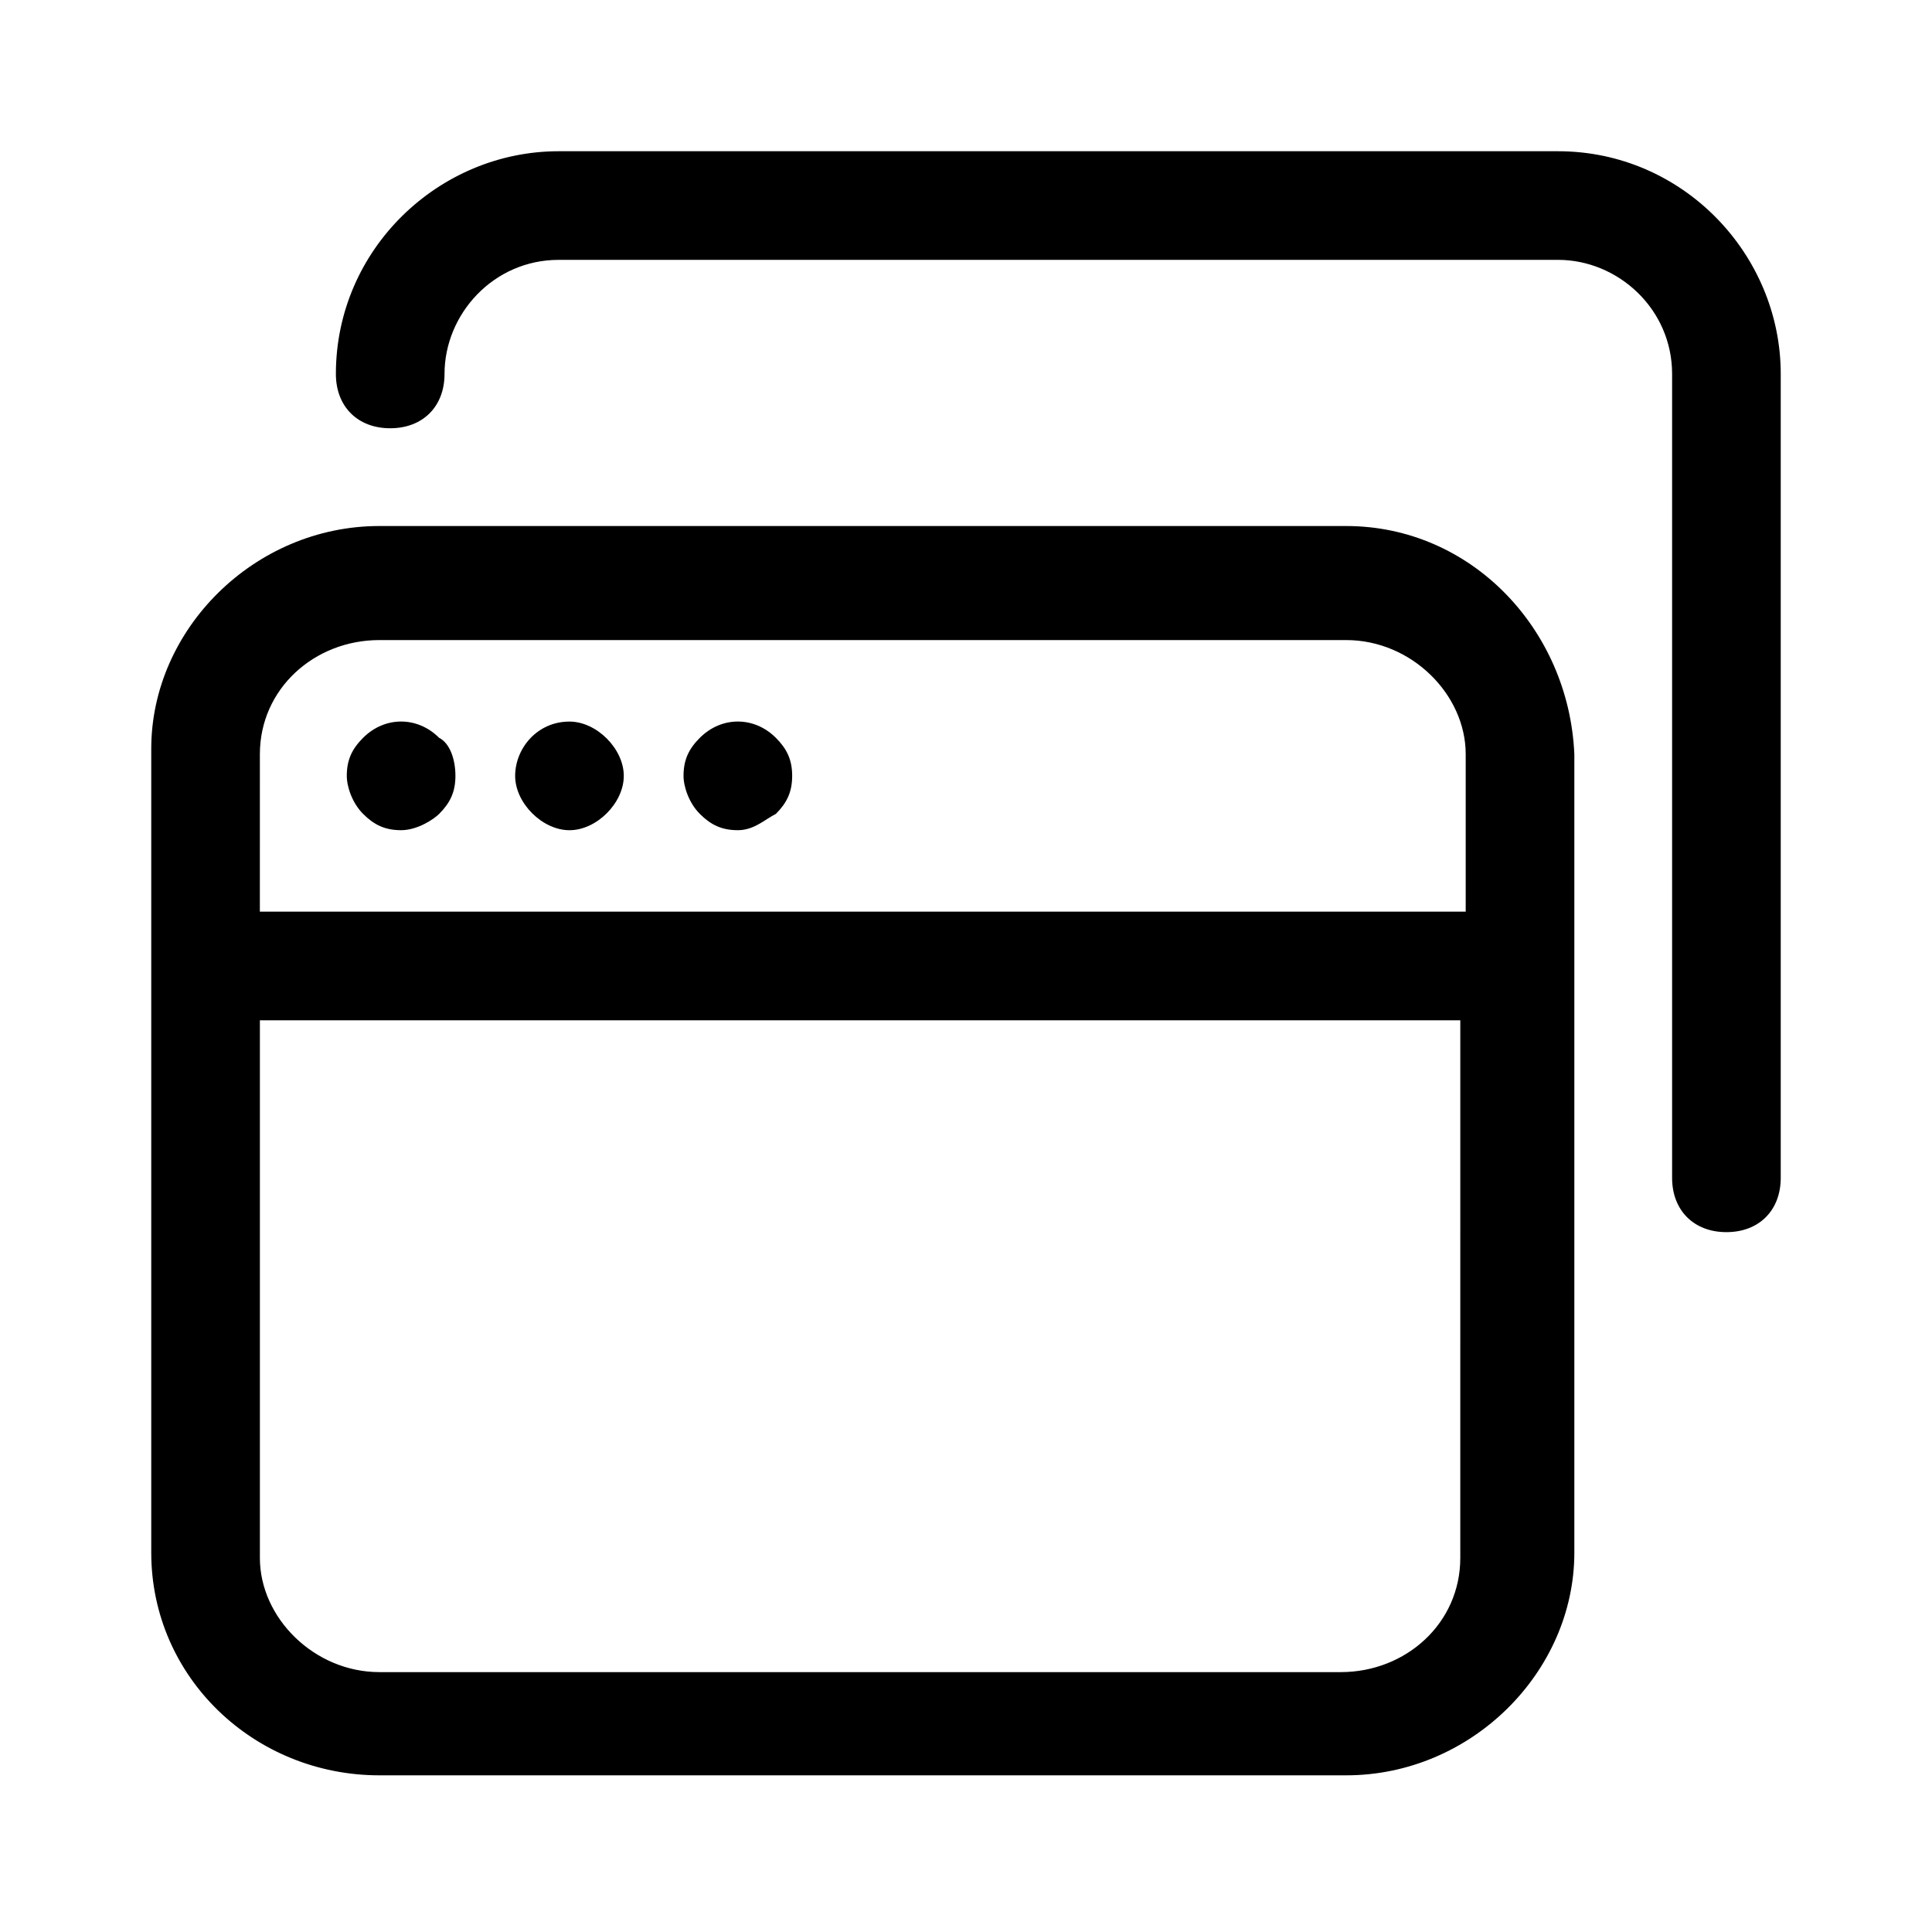
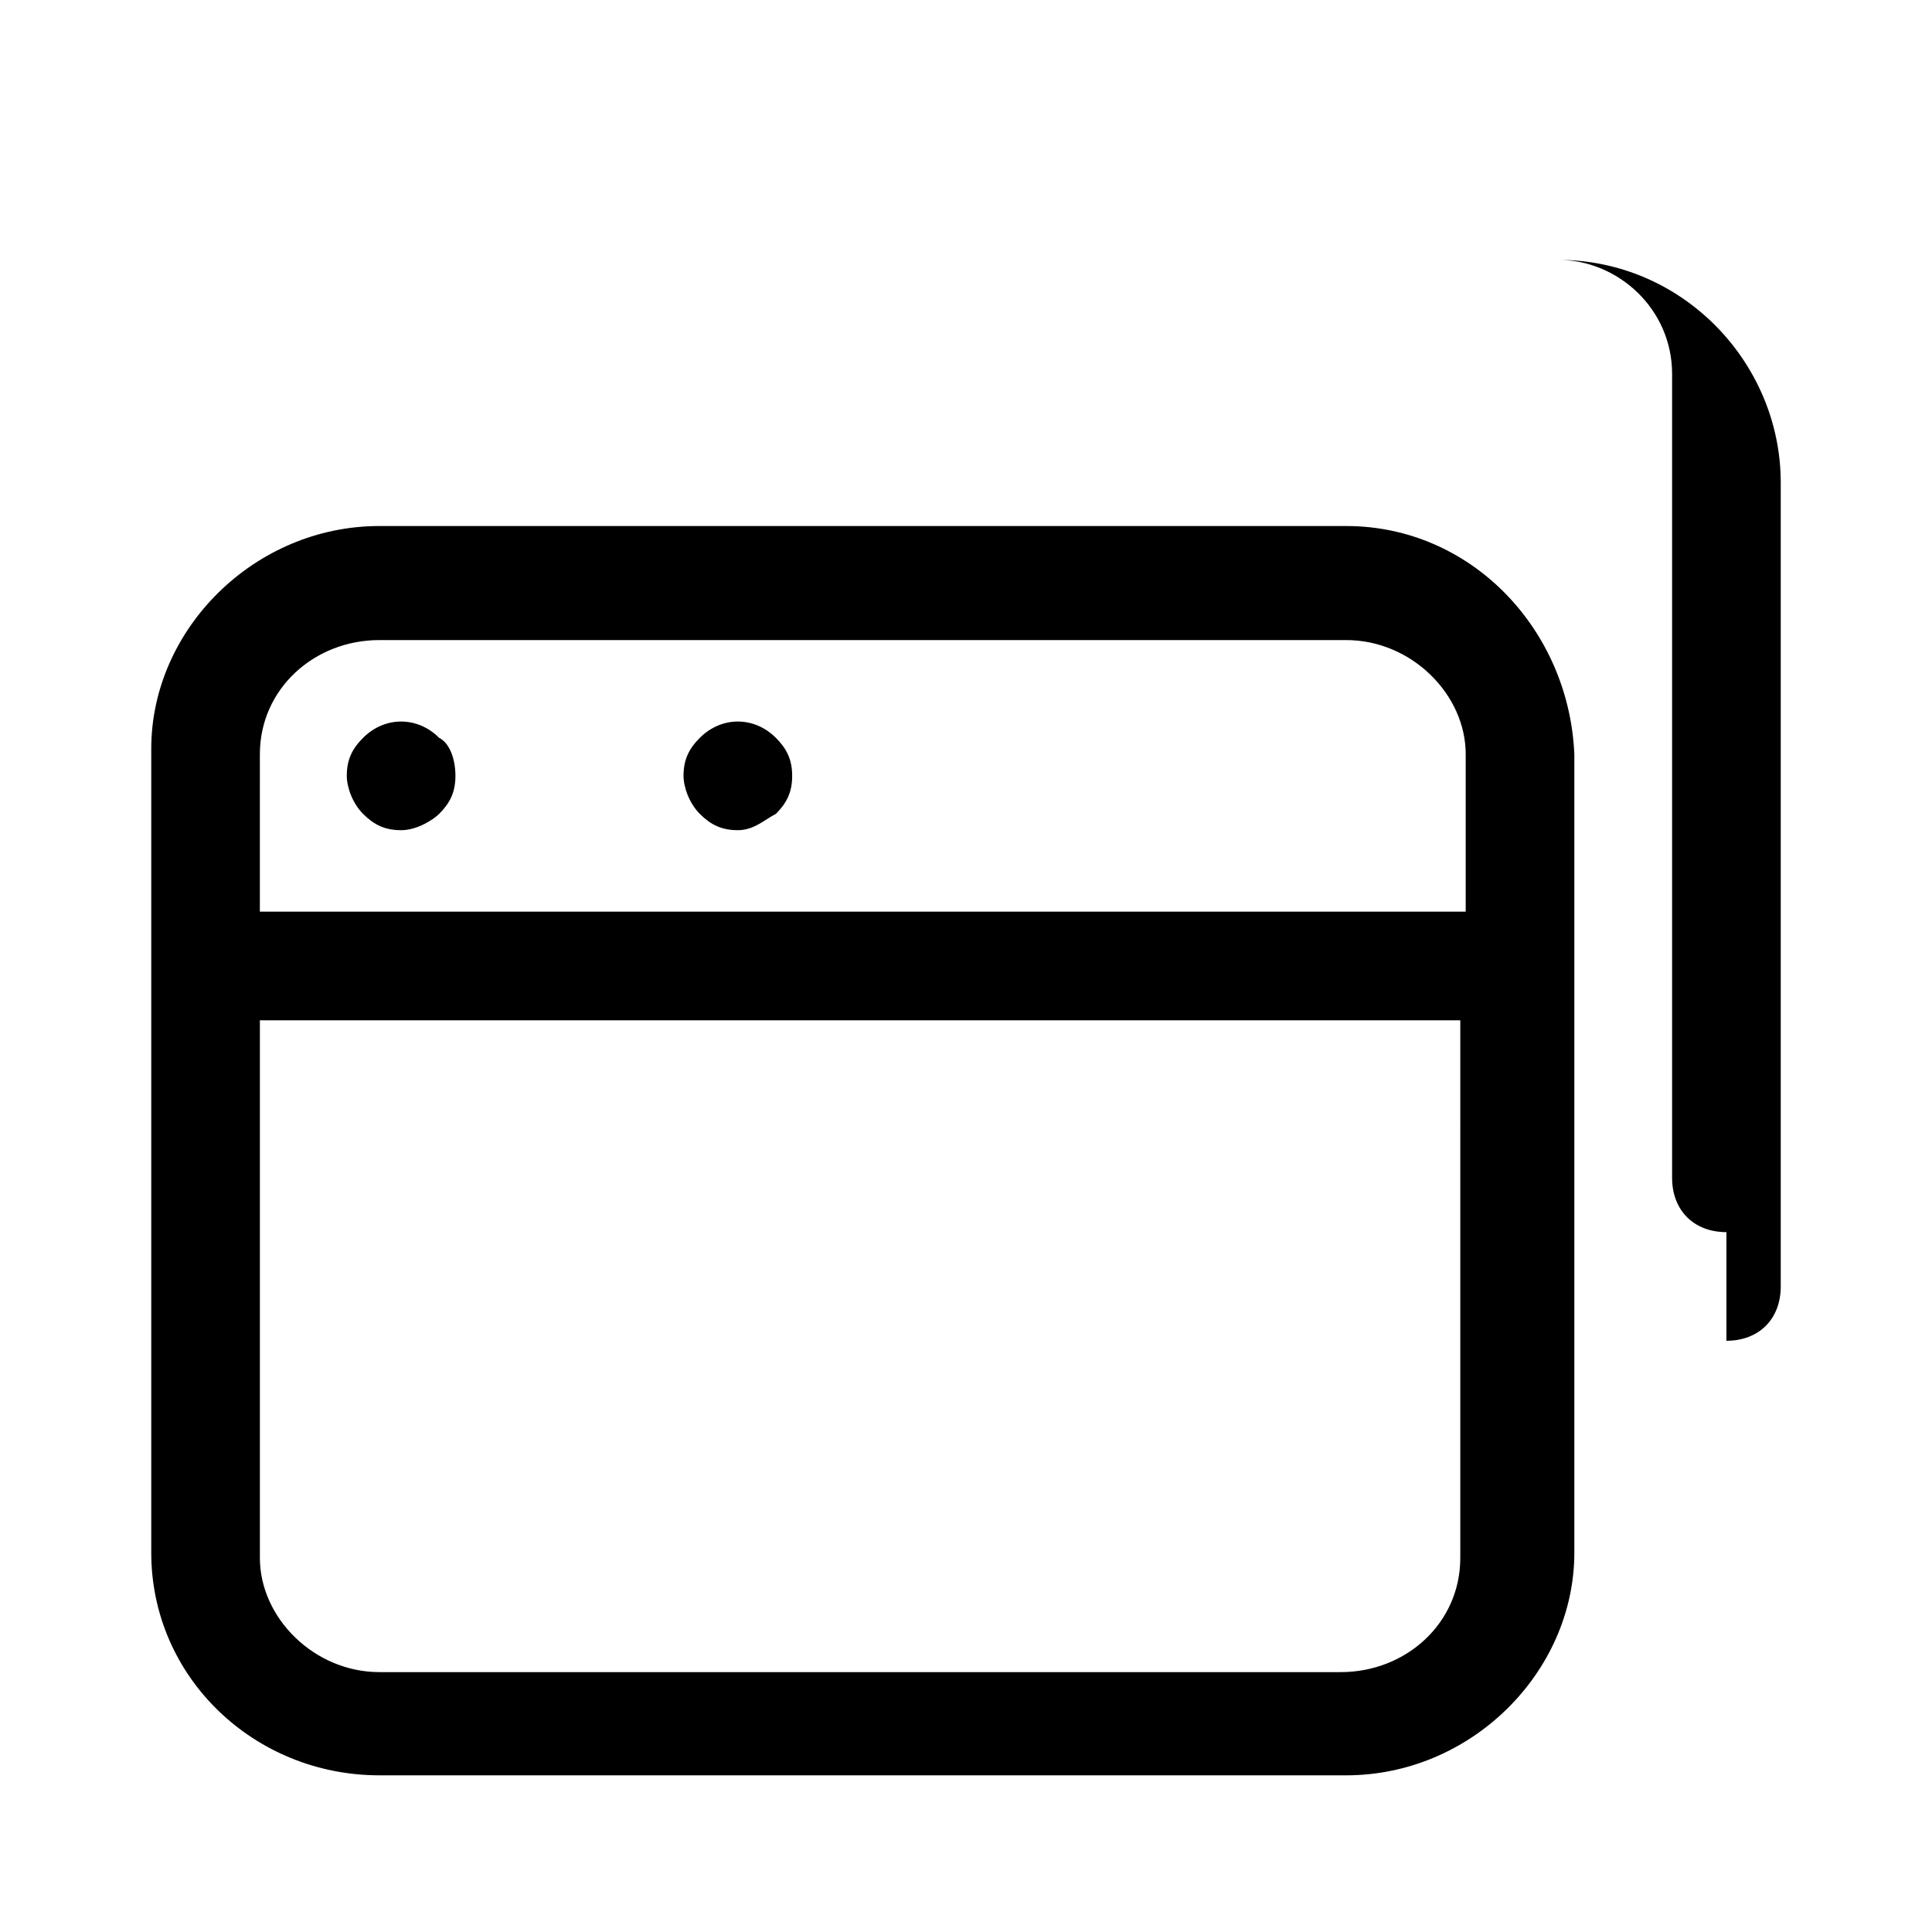
<svg xmlns="http://www.w3.org/2000/svg" fill="#000000" width="800px" height="800px" version="1.1" viewBox="144 144 512 512">
  <g>
    <path d="m500.76 283.4h-256.22c-33.109 0-60.457 27.352-60.457 59.02v213.04c0 33.109 27.352 59.02 60.457 59.02h256.22c33.109 0 60.457-27.352 60.457-59.02v-211.6c-1.441-33.105-27.352-60.457-60.457-60.457zm-287.89 60.457c0-17.273 14.395-30.23 31.668-30.23h256.22c17.273 0 31.668 14.395 31.668 30.23v41.746h-319.56zm318.12 213.04c0 17.273-14.395 30.23-31.668 30.23h-254.78c-17.273 0-31.668-14.395-31.668-30.23v-142.51h318.12z" />
-     <path d="m601.52 470.53c-8.637 0-14.395-5.758-14.395-14.395v-213.04c0-17.273-14.395-30.23-30.23-30.23l-264.86 0.004c-17.273 0-30.23 14.395-30.23 30.23 0 8.637-5.758 14.395-14.395 14.395-8.637 0-14.395-5.758-14.395-14.395 0-33.109 27.352-59.02 59.02-59.02h264.86c33.109 0 59.02 27.352 59.02 59.02v213.04c0 8.633-5.758 14.391-14.395 14.391z" />
+     <path d="m601.52 470.53c-8.637 0-14.395-5.758-14.395-14.395v-213.04c0-17.273-14.395-30.23-30.23-30.23l-264.86 0.004h264.86c33.109 0 59.02 27.352 59.02 59.02v213.04c0 8.633-5.758 14.391-14.395 14.391z" />
    <path d="m250.3 364.01c-4.32 0-7.199-1.441-10.078-4.32s-4.32-7.199-4.32-10.078c0-4.32 1.441-7.199 4.32-10.078 5.758-5.758 14.395-5.758 20.152 0 2.879 1.445 4.32 5.766 4.32 10.082 0 4.32-1.441 7.199-4.32 10.078-1.438 1.438-5.758 4.316-10.074 4.316z" />
-     <path d="m280.52 349.62c0-7.199 5.758-14.395 14.395-14.395 7.199 0 14.395 7.199 14.395 14.395 0 7.199-7.199 14.395-14.395 14.395-7.195 0-14.395-7.195-14.395-14.395z" />
    <path d="m339.54 364.01c-4.32 0-7.199-1.441-10.078-4.32s-4.32-7.199-4.32-10.078c0-4.32 1.441-7.199 4.32-10.078 5.758-5.758 14.395-5.758 20.152 0 2.879 2.879 4.32 5.758 4.32 10.078 0 4.32-1.441 7.199-4.32 10.078-2.879 1.441-5.758 4.32-10.074 4.32z" />
  </g>
</svg>